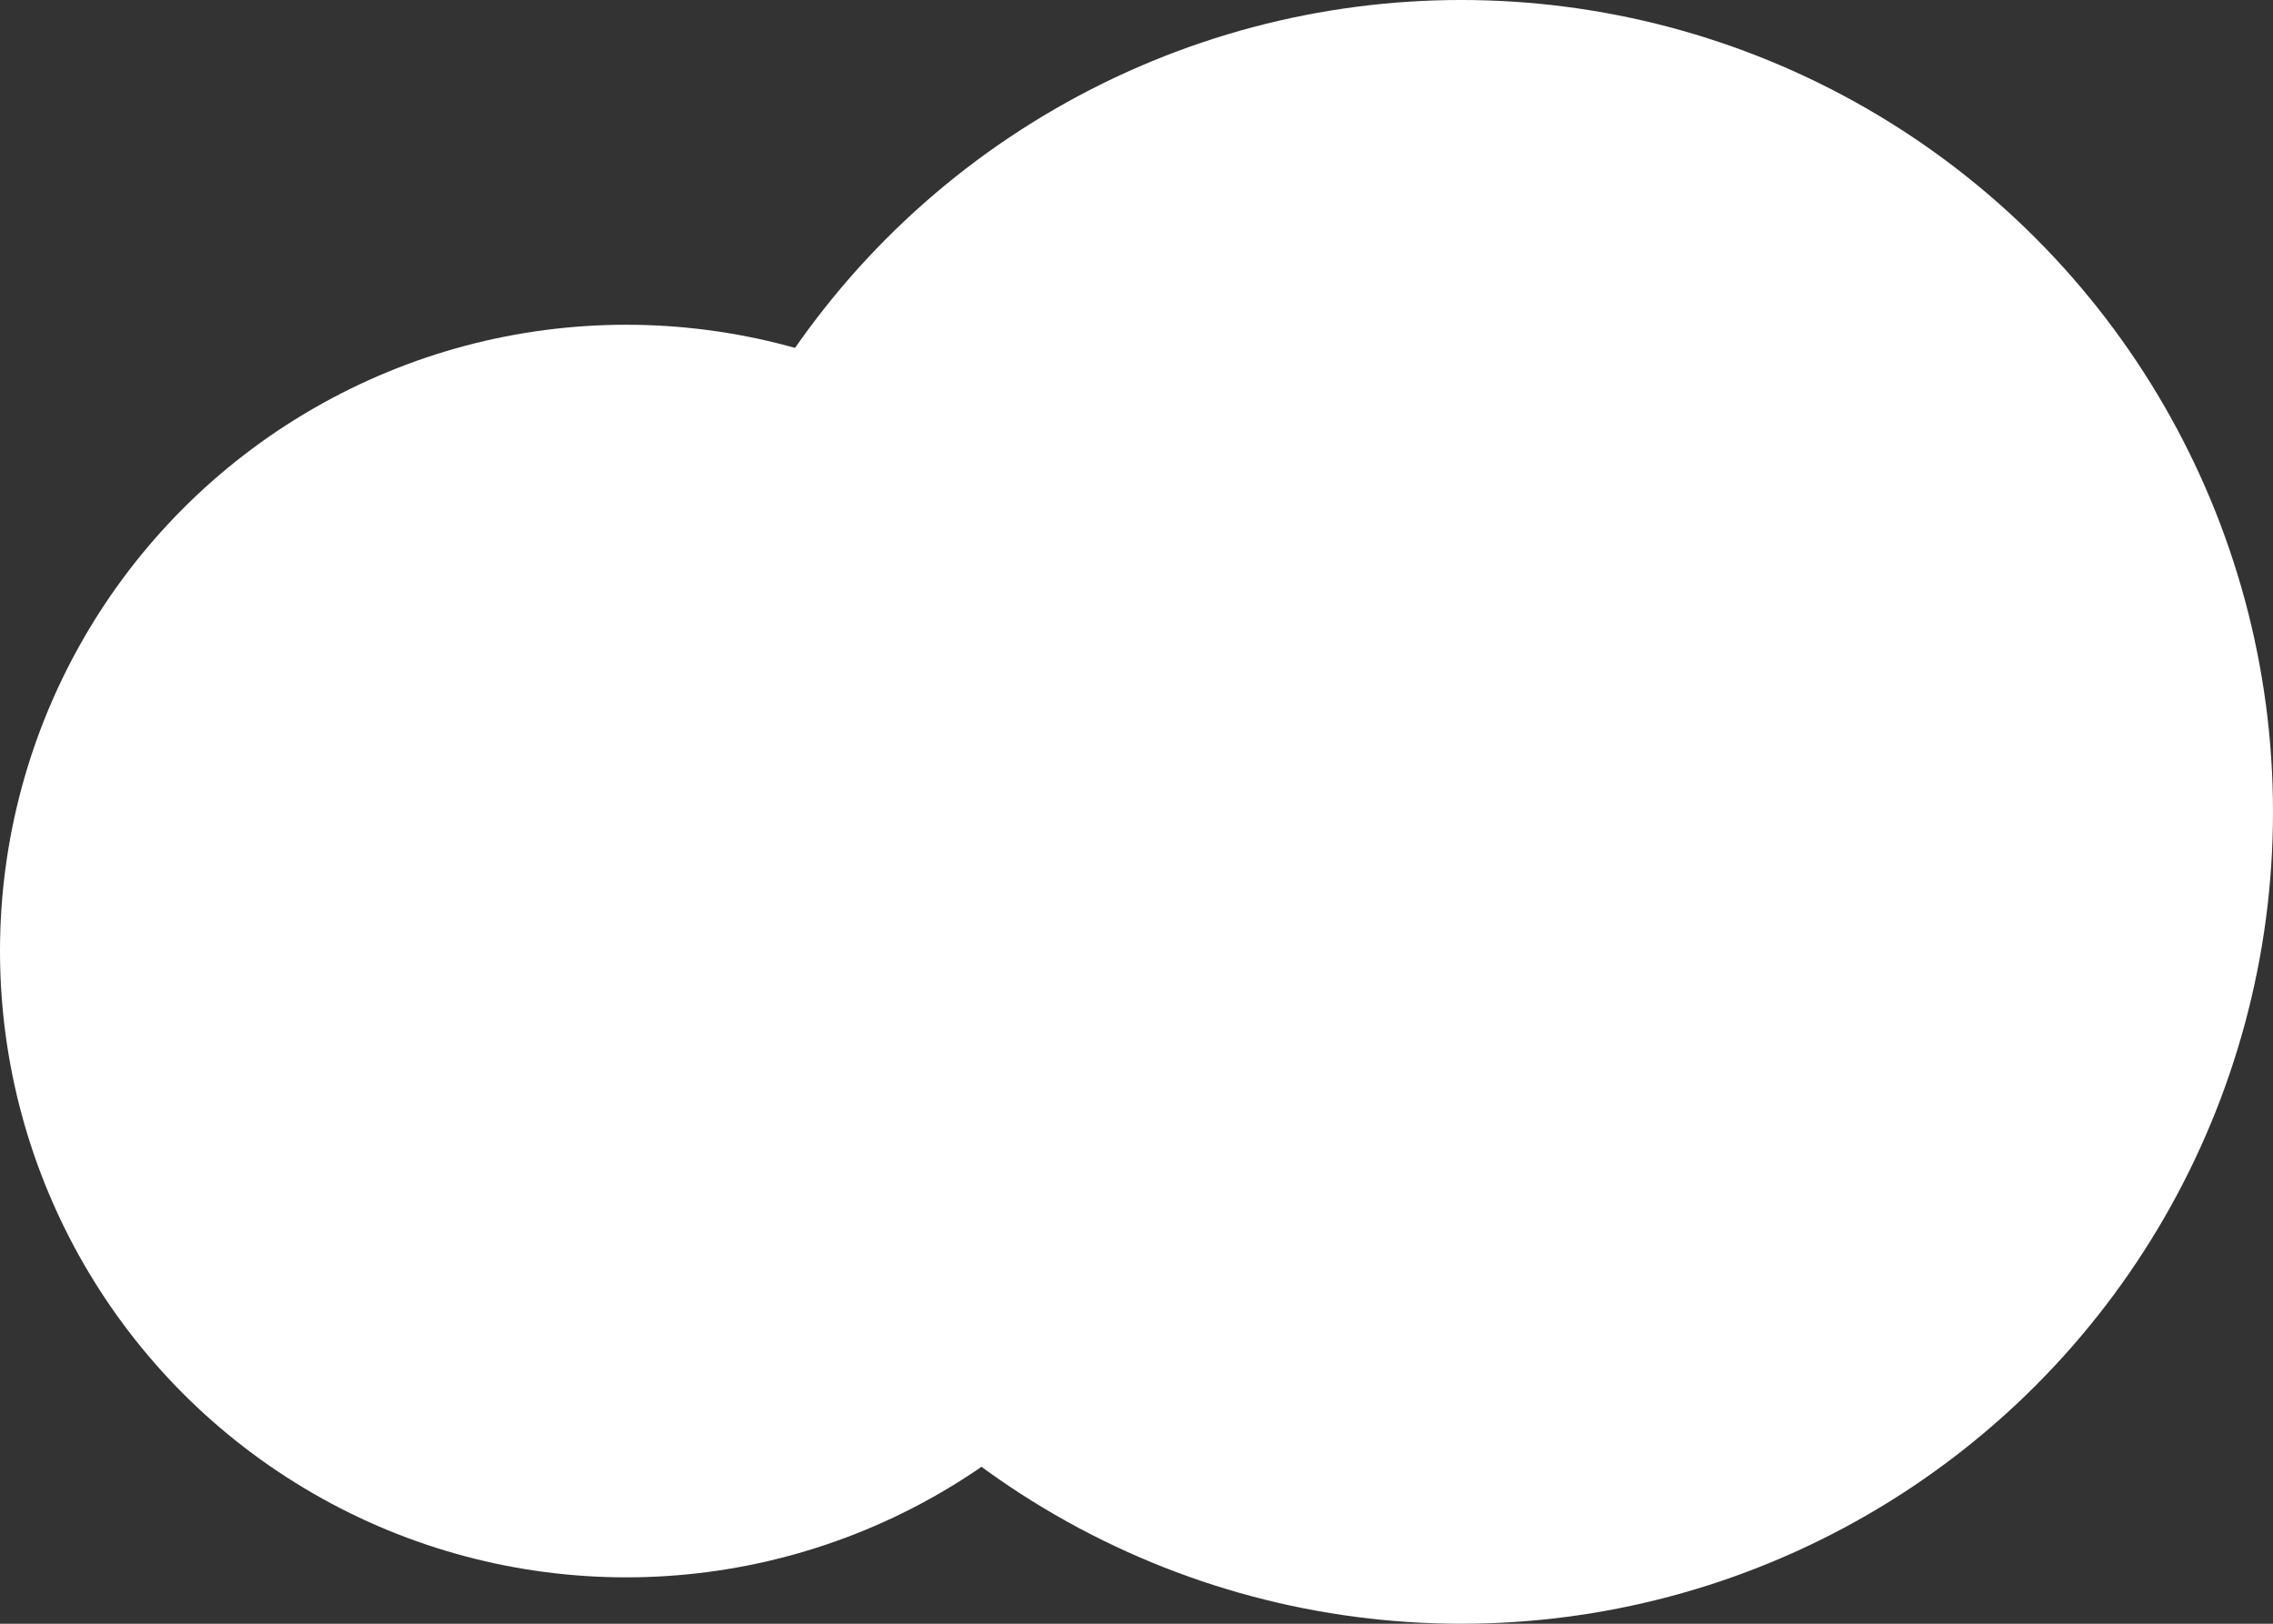
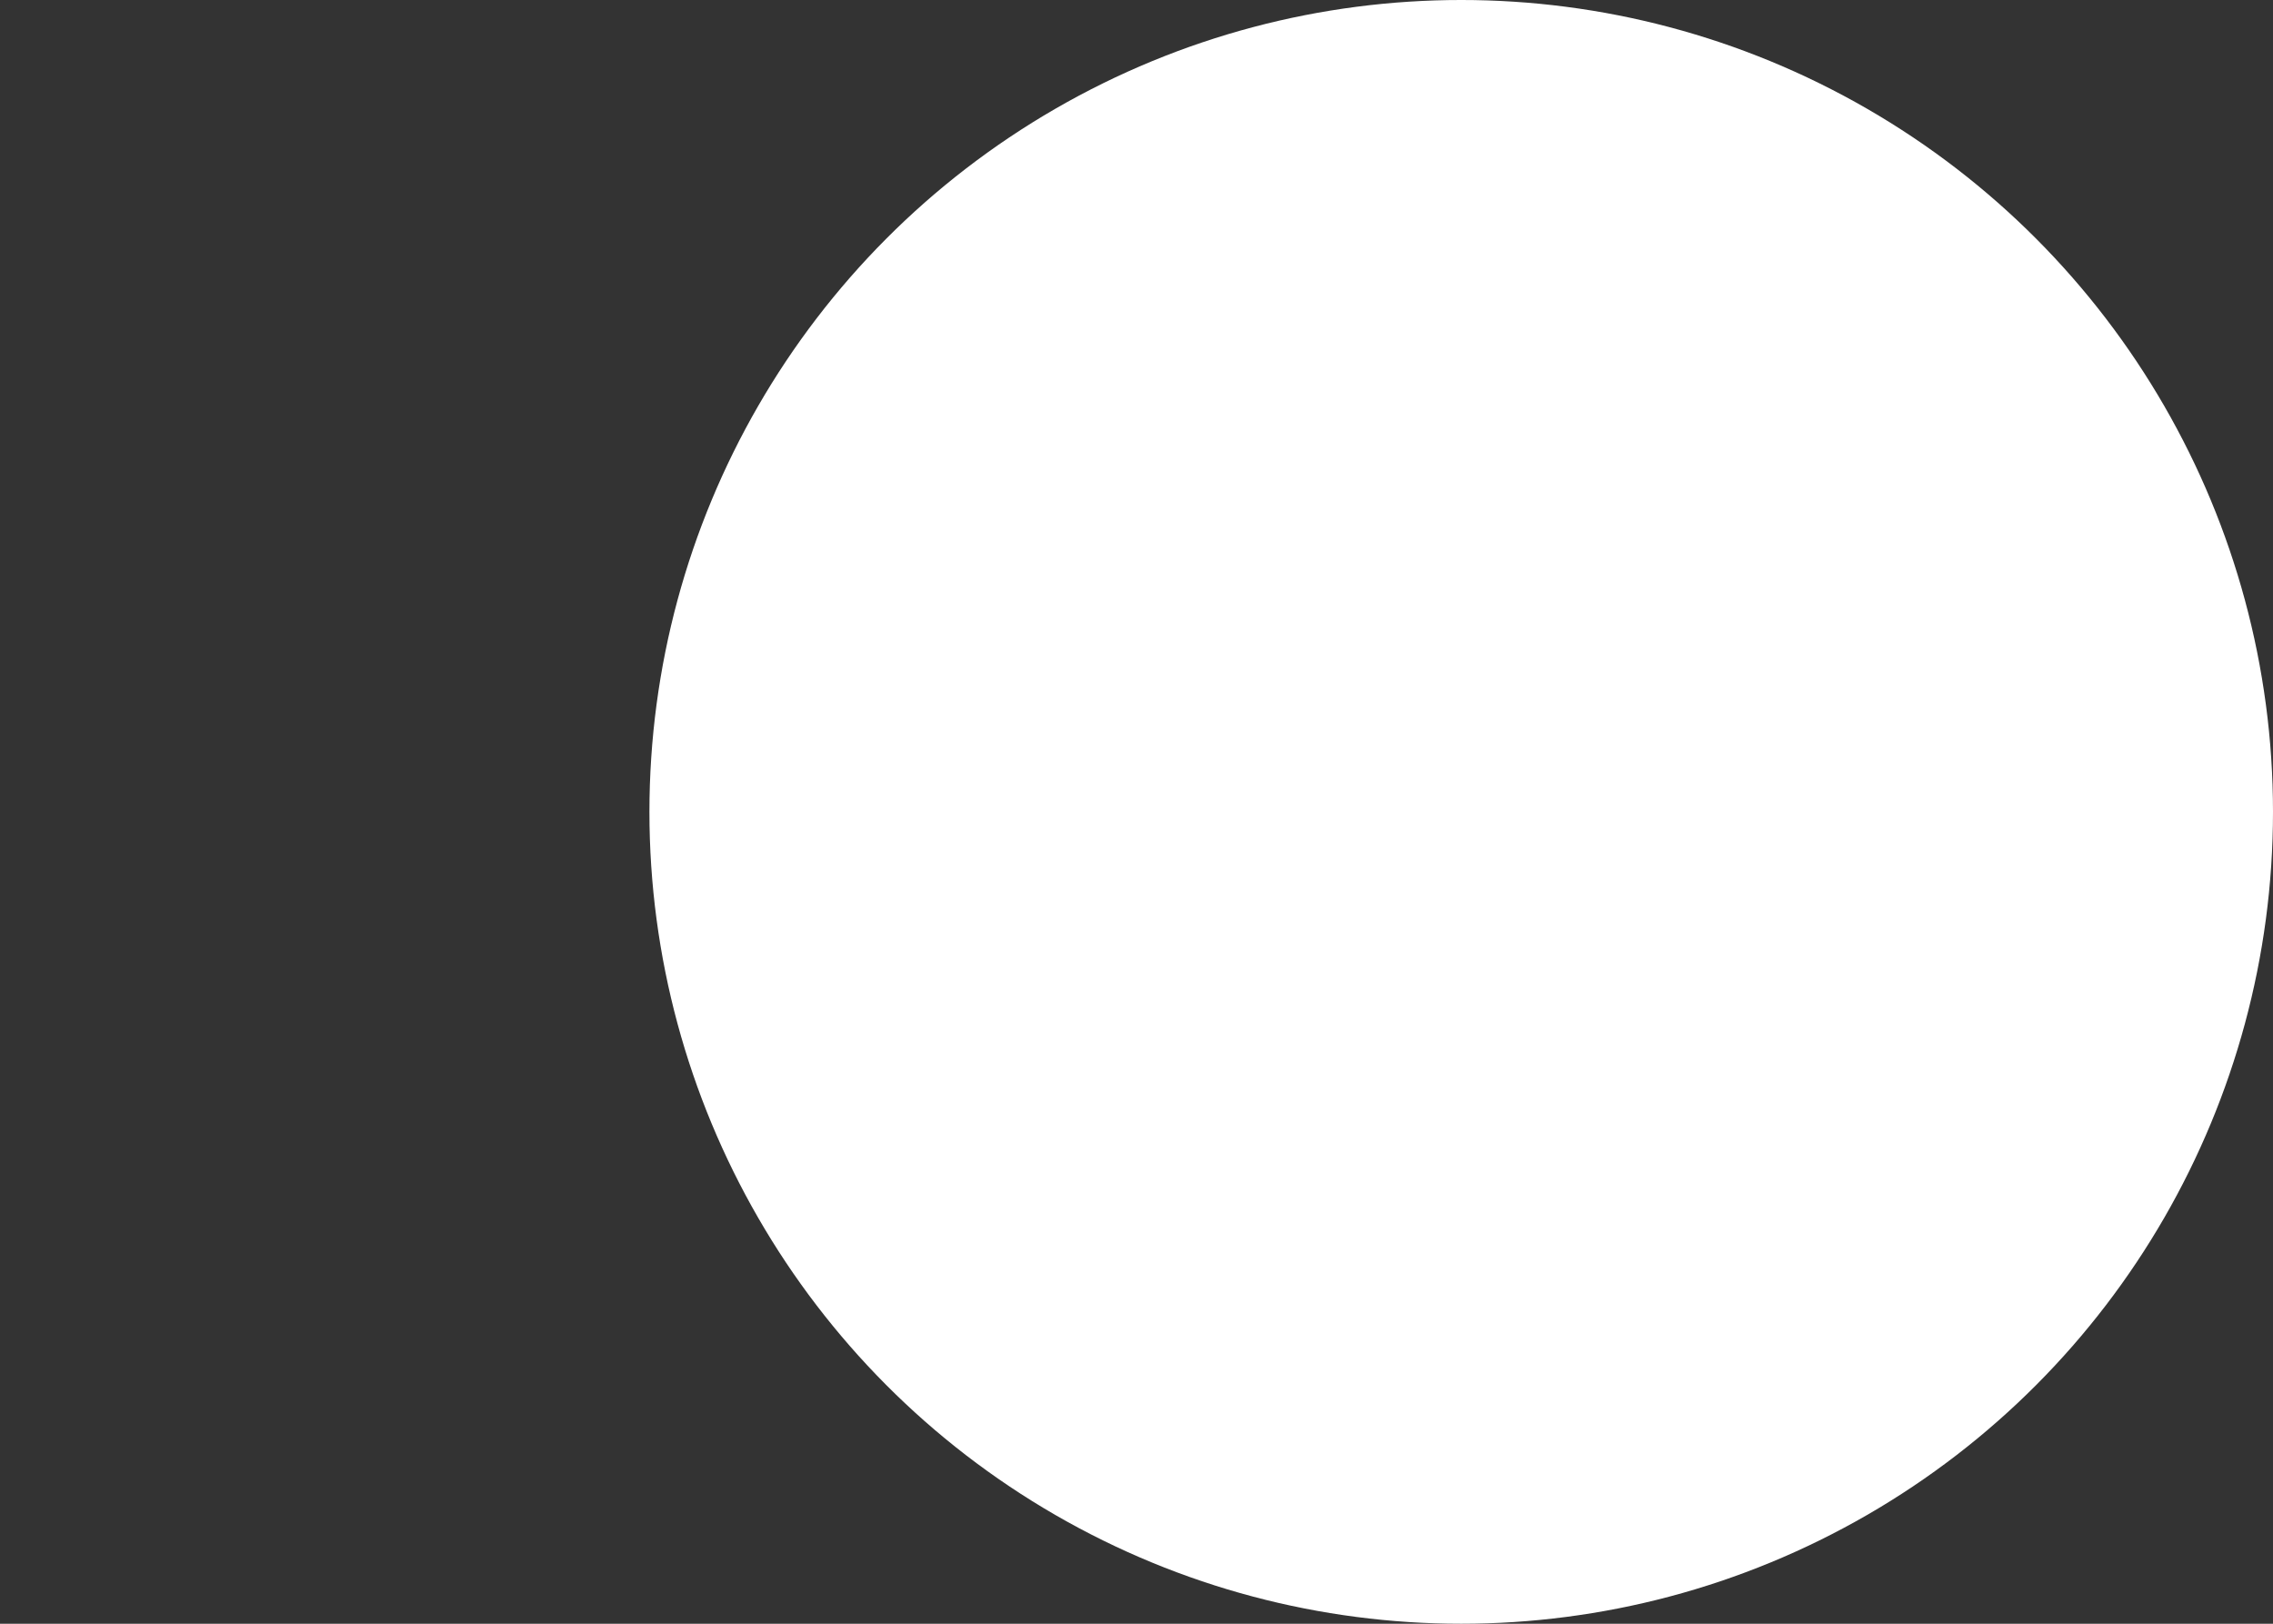
<svg xmlns="http://www.w3.org/2000/svg" width="49" height="35" viewBox="0 0 49 35" fill="none">
  <rect x="0" y="0" width="49" height="35" fill="#333333" stroke="none" />
  <circle cx="31.5" cy="17.5" r="17.5" fill="white" />
-   <circle cx="13.5" cy="20.5" r="13.5" fill="white" />
</svg>